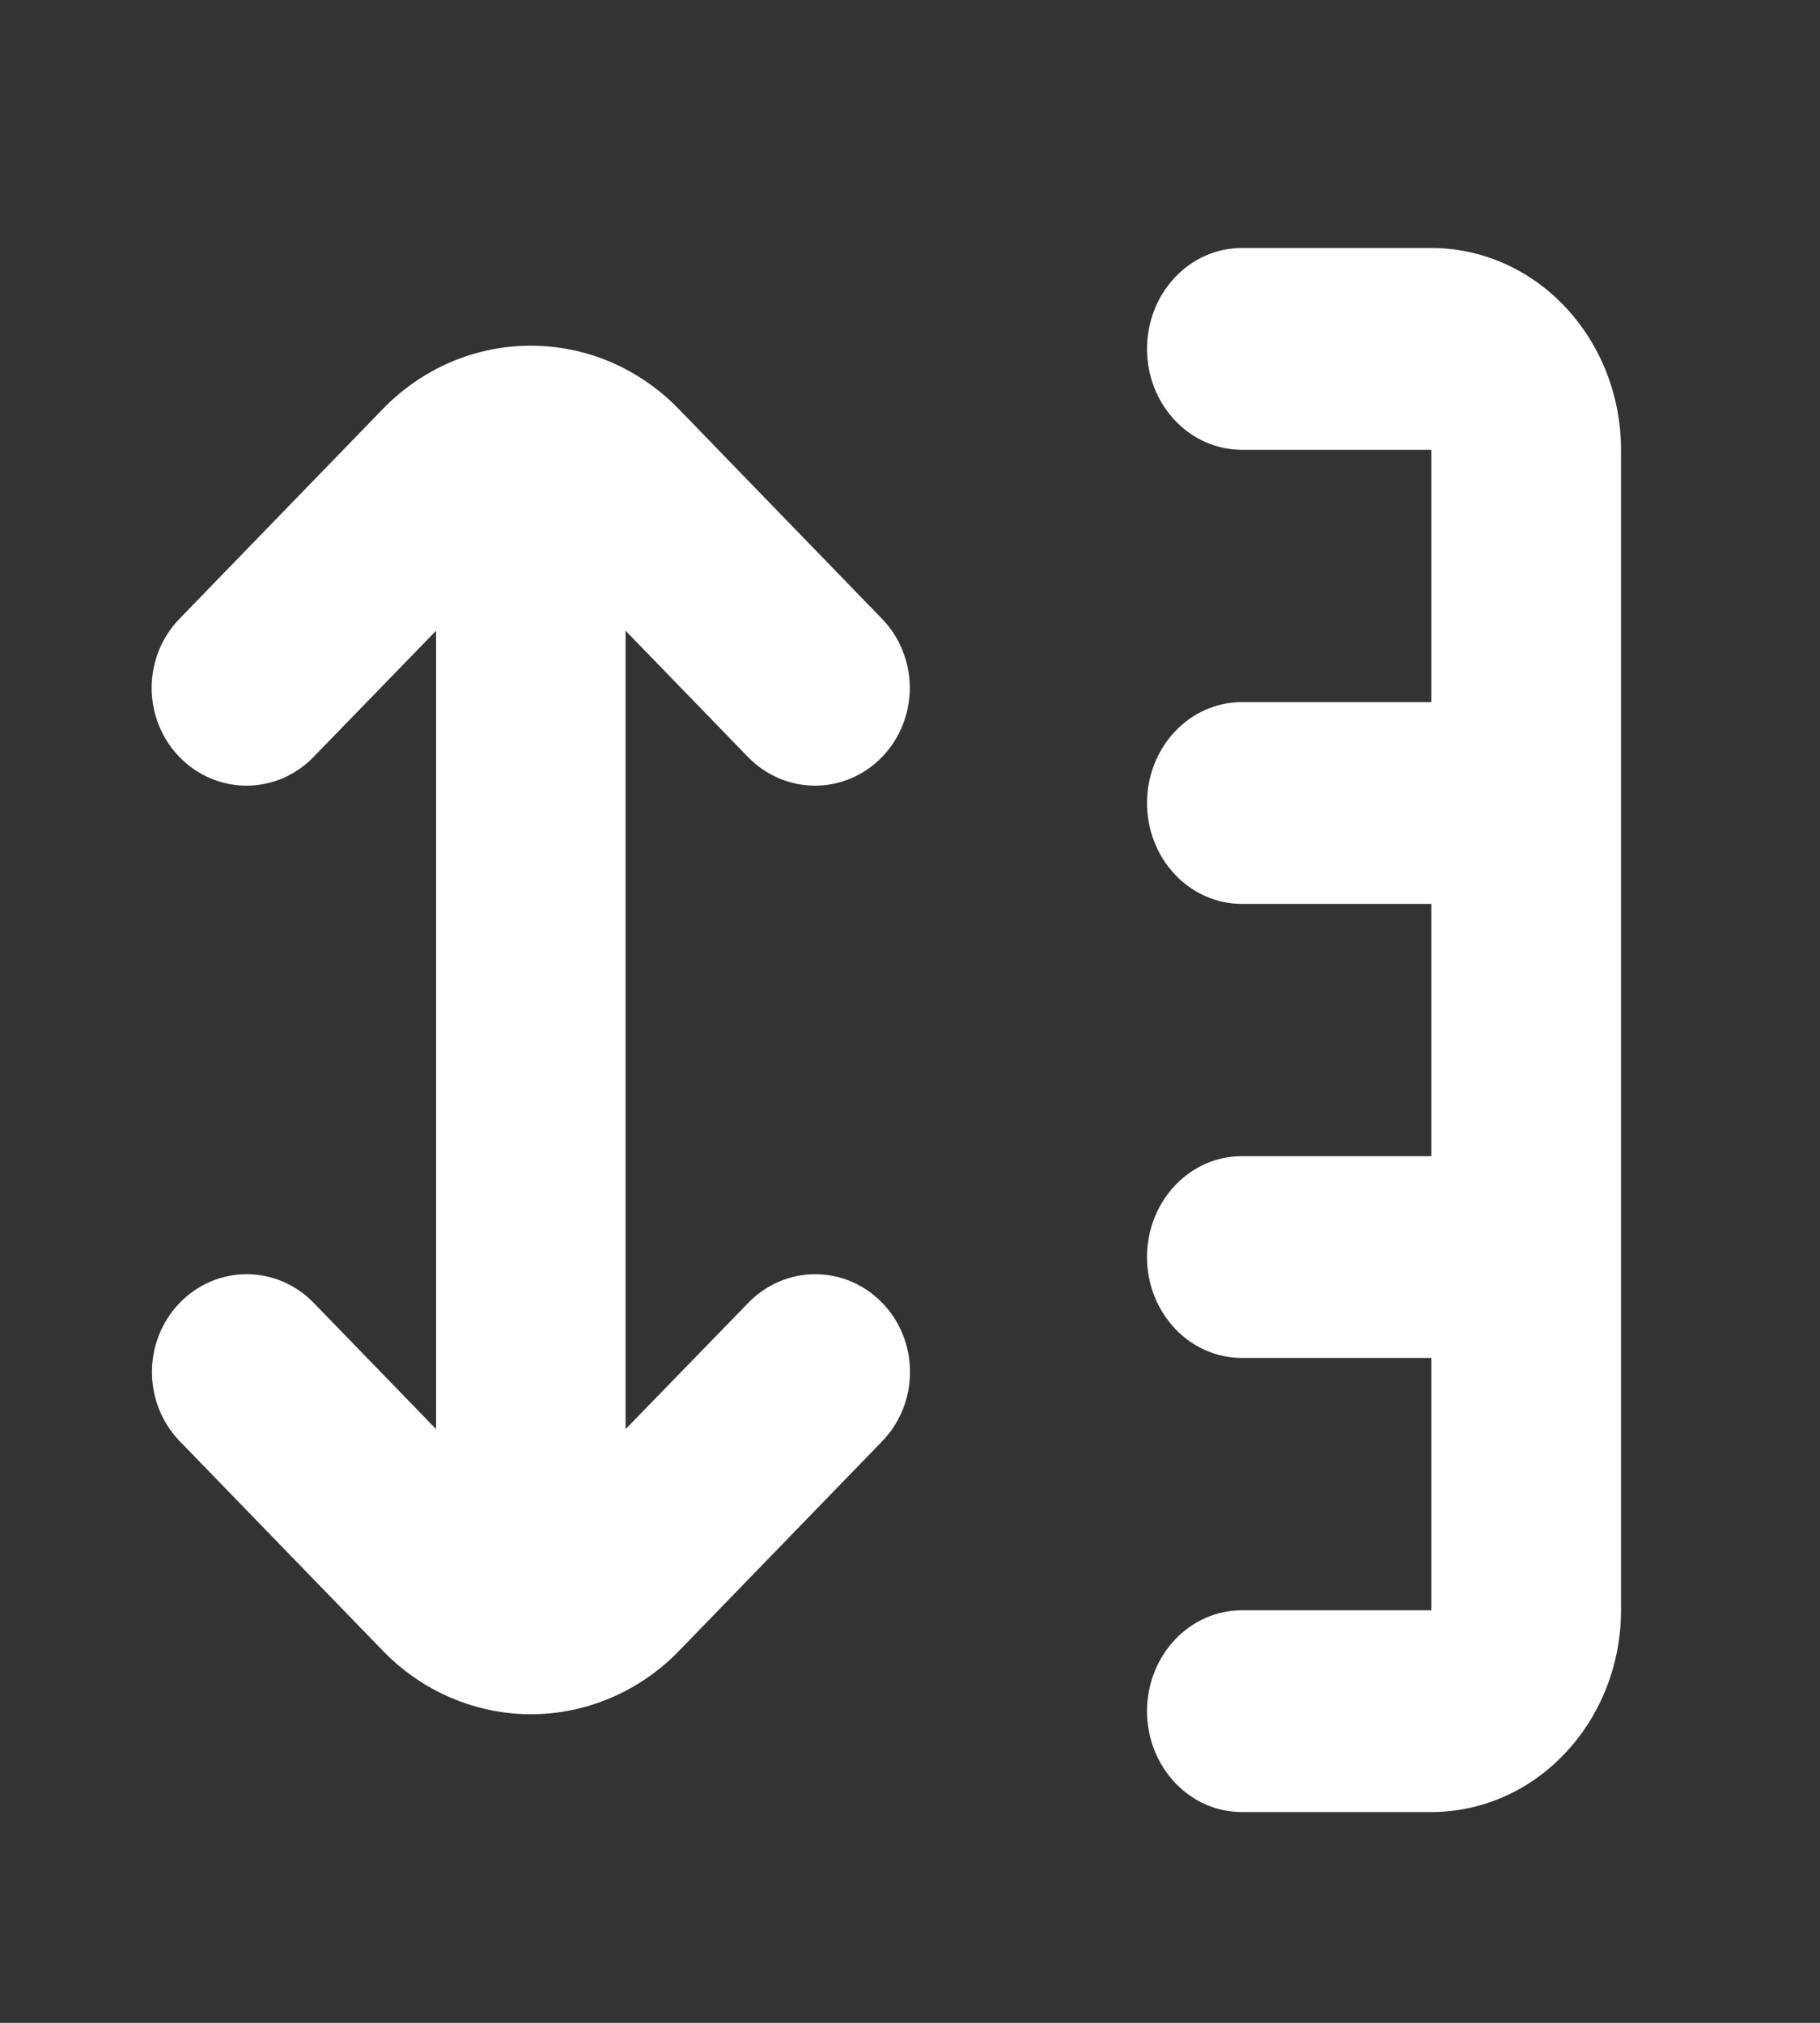
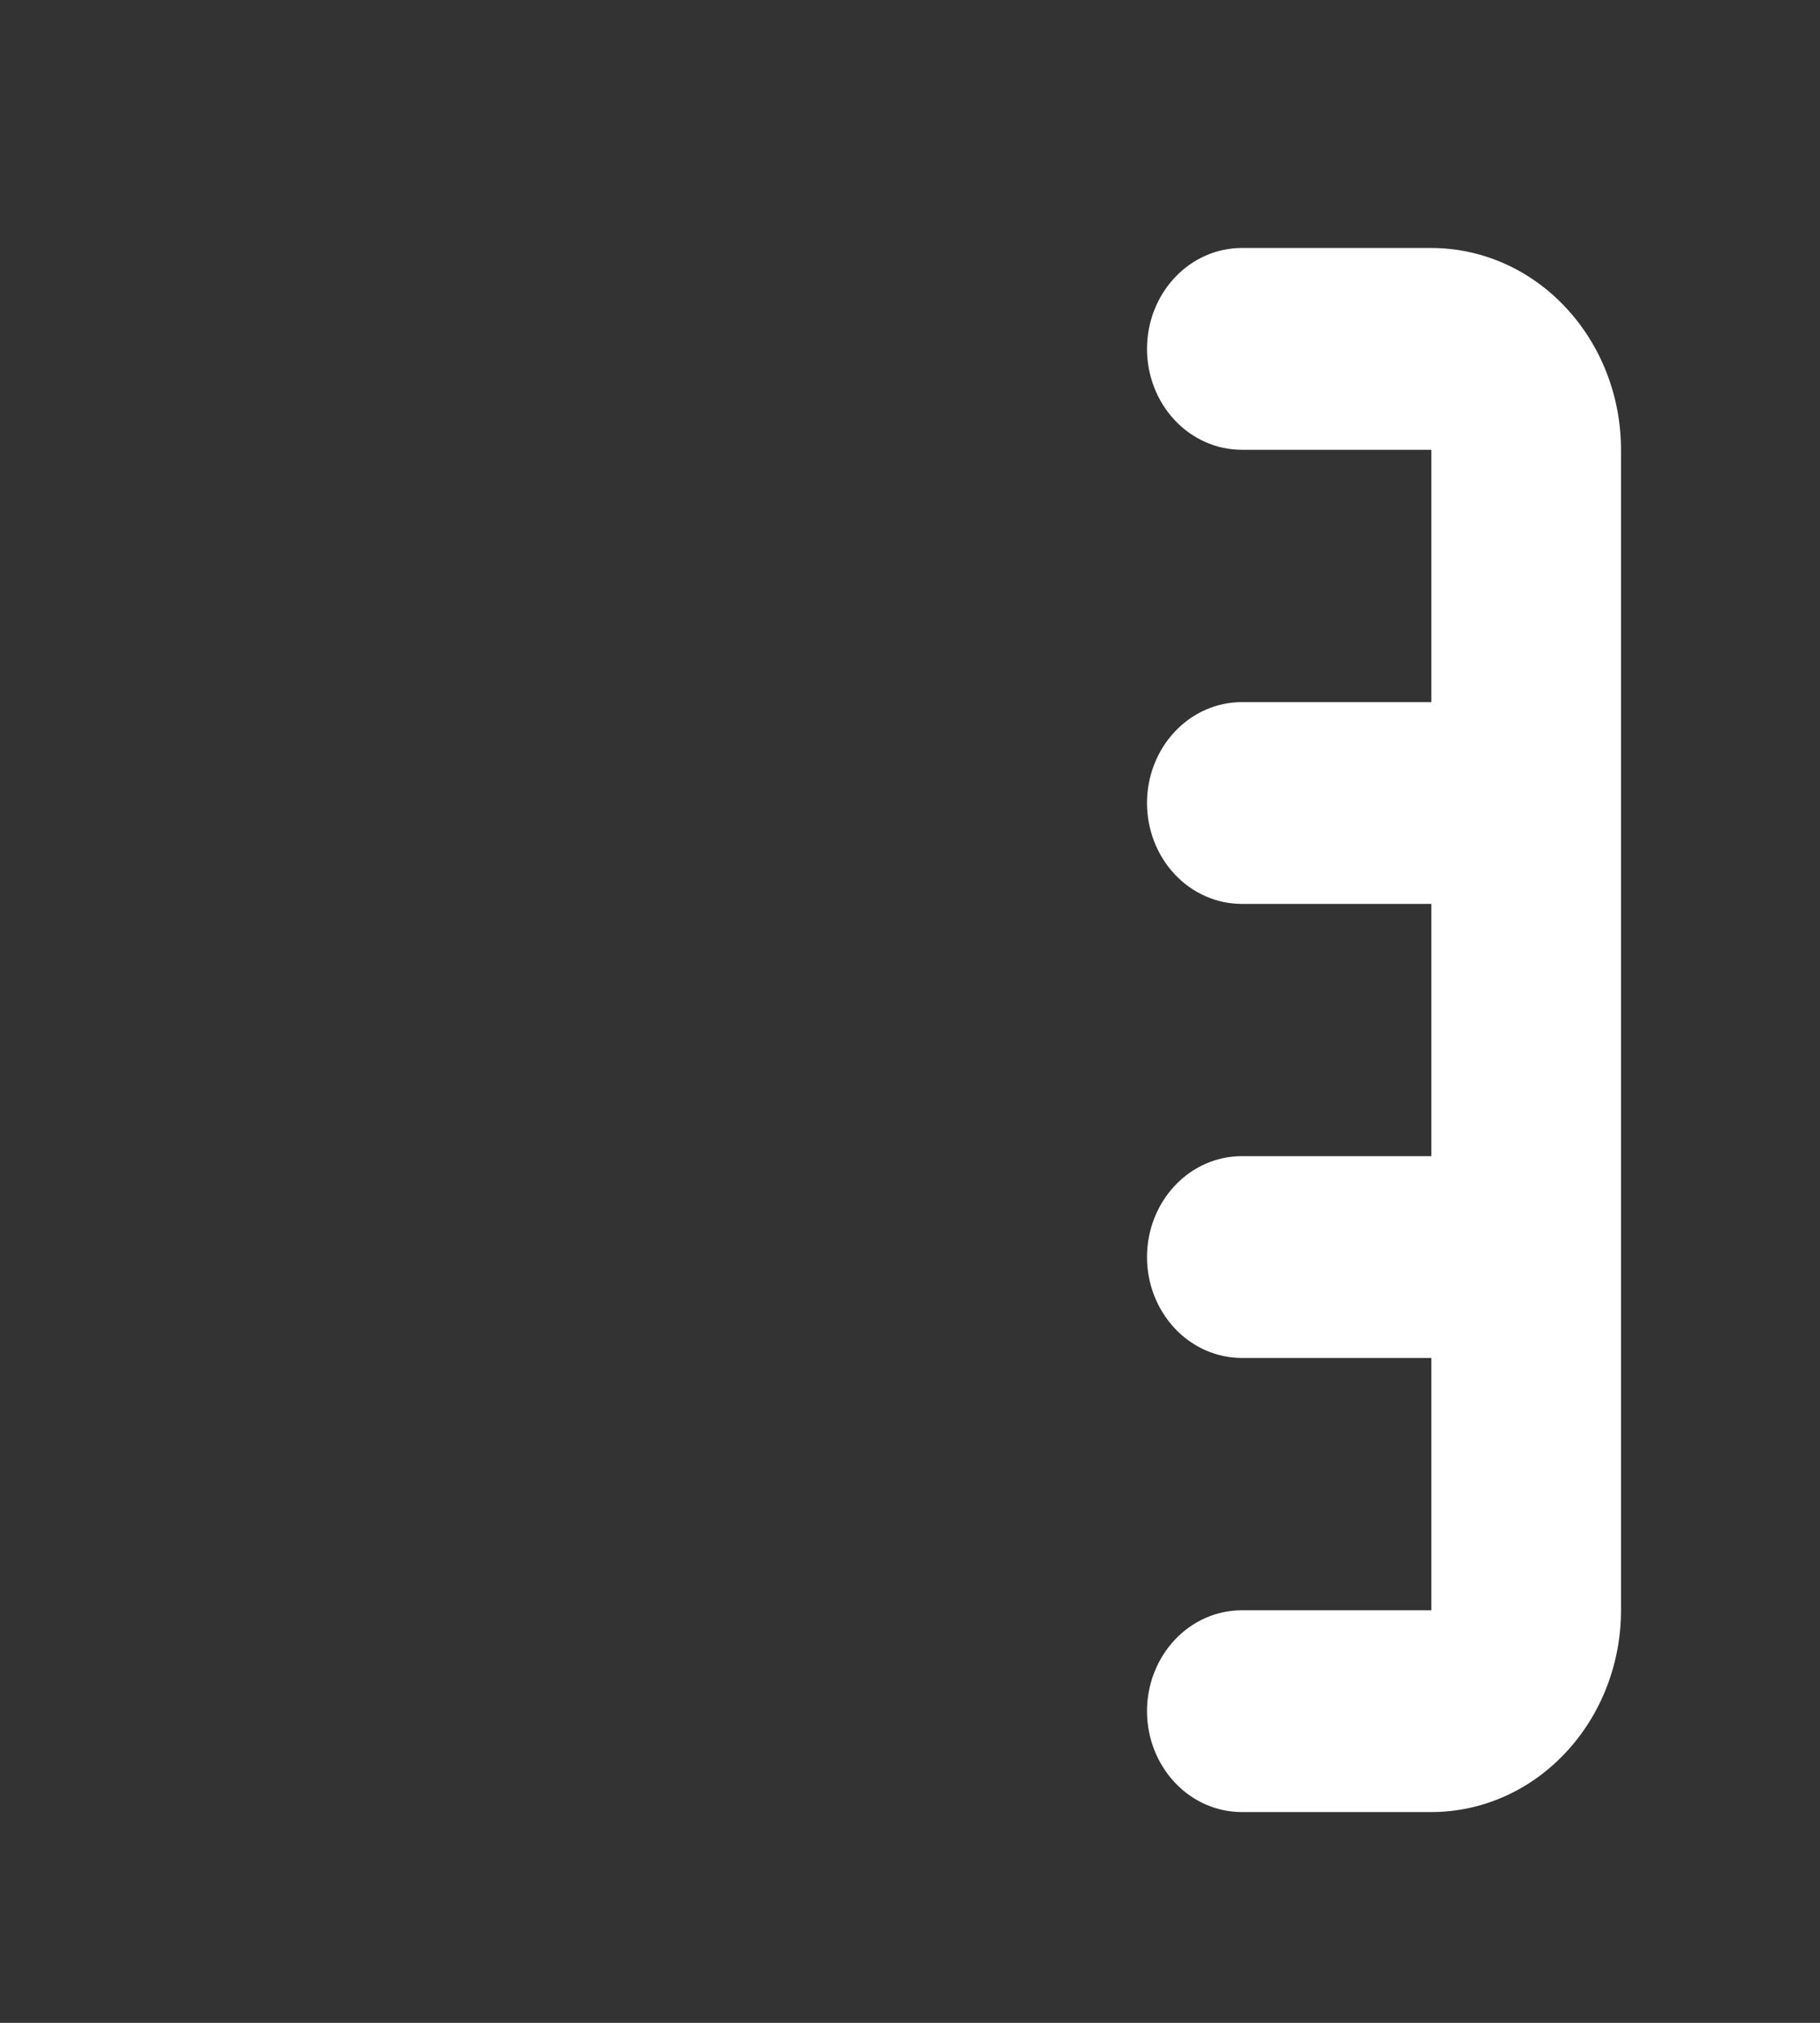
<svg xmlns="http://www.w3.org/2000/svg" width="18" height="20" viewBox="0 0 18 20" fill="none">
  <rect x="0" y="0" width="18" height="20" fill="#333333" stroke="none" />
  <path d="M12.281 15.921C12.033 15.921 11.794 16.026 11.619 16.213C11.443 16.4 11.344 16.654 11.344 16.918C11.344 17.183 11.443 17.436 11.619 17.624C11.794 17.811 12.033 17.916 12.281 17.916H14.156C14.654 17.916 15.131 17.706 15.482 17.331C15.834 16.957 16.032 16.45 16.032 15.921V4.447C16.032 3.918 15.834 3.411 15.482 3.037C15.131 2.662 14.654 2.452 14.156 2.452H12.281C12.033 2.452 11.794 2.557 11.619 2.744C11.443 2.931 11.344 3.185 11.344 3.45C11.344 3.714 11.443 3.968 11.619 4.155C11.794 4.342 12.033 4.447 12.281 4.447H14.156V6.942H12.281C12.033 6.942 11.794 7.047 11.619 7.234C11.443 7.421 11.344 7.675 11.344 7.939C11.344 8.204 11.443 8.458 11.619 8.645C11.794 8.832 12.033 8.937 12.281 8.937H14.156V11.431H12.281C12.033 11.431 11.794 11.536 11.619 11.723C11.443 11.91 11.344 12.164 11.344 12.429C11.344 12.693 11.443 12.947 11.619 13.134C11.794 13.321 12.033 13.426 12.281 13.426H14.156V15.921H12.281Z" fill="white" />
-   <path d="M6.187 10.425V6.236L7.398 7.485C7.574 7.666 7.812 7.768 8.061 7.768C8.309 7.768 8.548 7.666 8.723 7.485C8.899 7.304 8.998 7.058 8.998 6.802C8.998 6.545 8.899 6.299 8.723 6.118L6.712 4.043C6.52 3.845 6.292 3.688 6.041 3.58C5.79 3.473 5.521 3.418 5.249 3.418C4.977 3.418 4.708 3.473 4.458 3.58C4.207 3.688 3.979 3.845 3.787 4.043L1.775 6.118C1.599 6.299 1.5 6.545 1.5 6.802C1.5 7.058 1.599 7.304 1.775 7.485C1.951 7.666 2.189 7.768 2.438 7.768C2.686 7.768 2.925 7.666 3.1 7.485L4.313 6.236V9.942V14.13L3.103 12.882C2.927 12.7 2.688 12.598 2.44 12.598C2.191 12.598 1.953 12.7 1.777 12.882C1.601 13.063 1.503 13.309 1.503 13.565C1.503 13.822 1.601 14.067 1.777 14.249L3.789 16.324C3.981 16.522 4.209 16.679 4.46 16.786C4.711 16.893 4.98 16.949 5.251 16.949C5.523 16.949 5.792 16.893 6.043 16.786C6.294 16.679 6.522 16.522 6.714 16.324L8.726 14.249C8.813 14.159 8.882 14.052 8.929 13.935C8.976 13.818 9 13.692 9 13.565C9 13.438 8.976 13.312 8.929 13.195C8.882 13.078 8.813 12.971 8.726 12.882C8.639 12.792 8.535 12.72 8.422 12.672C8.308 12.623 8.186 12.598 8.063 12.598C7.94 12.598 7.818 12.623 7.704 12.672C7.591 12.72 7.487 12.792 7.4 12.882L6.187 14.13V10.425Z" fill="white" />
</svg>